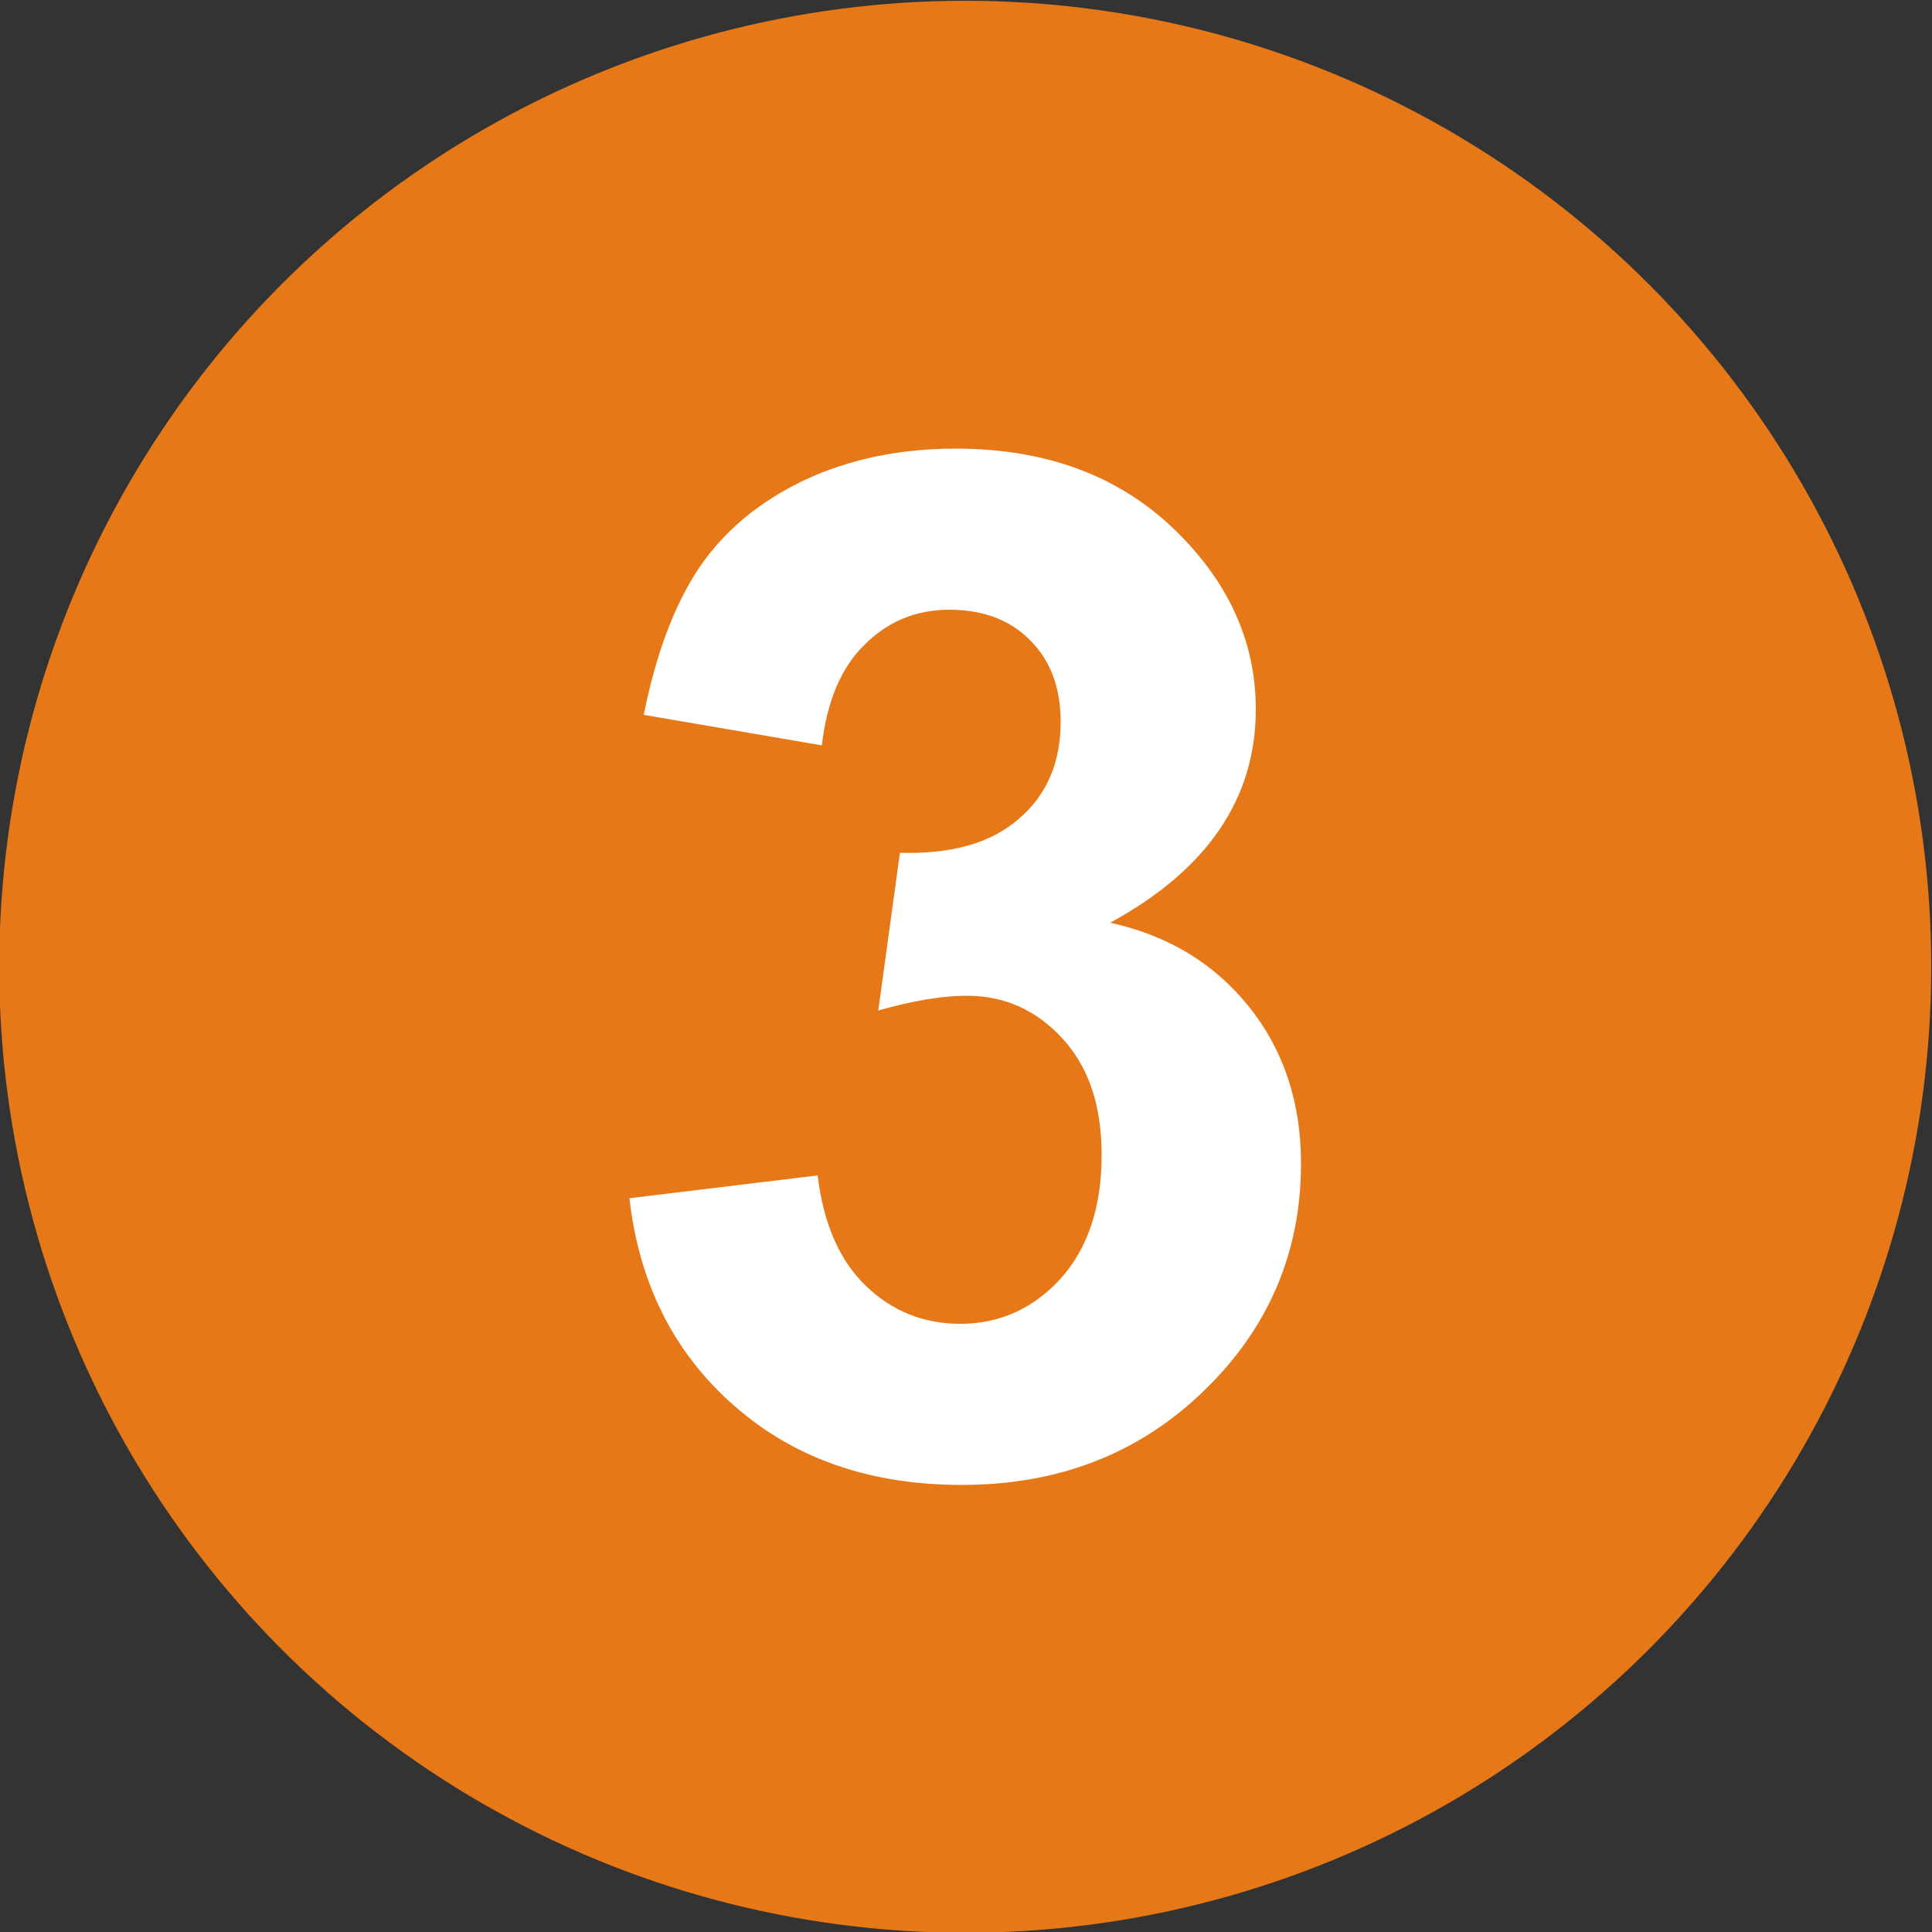
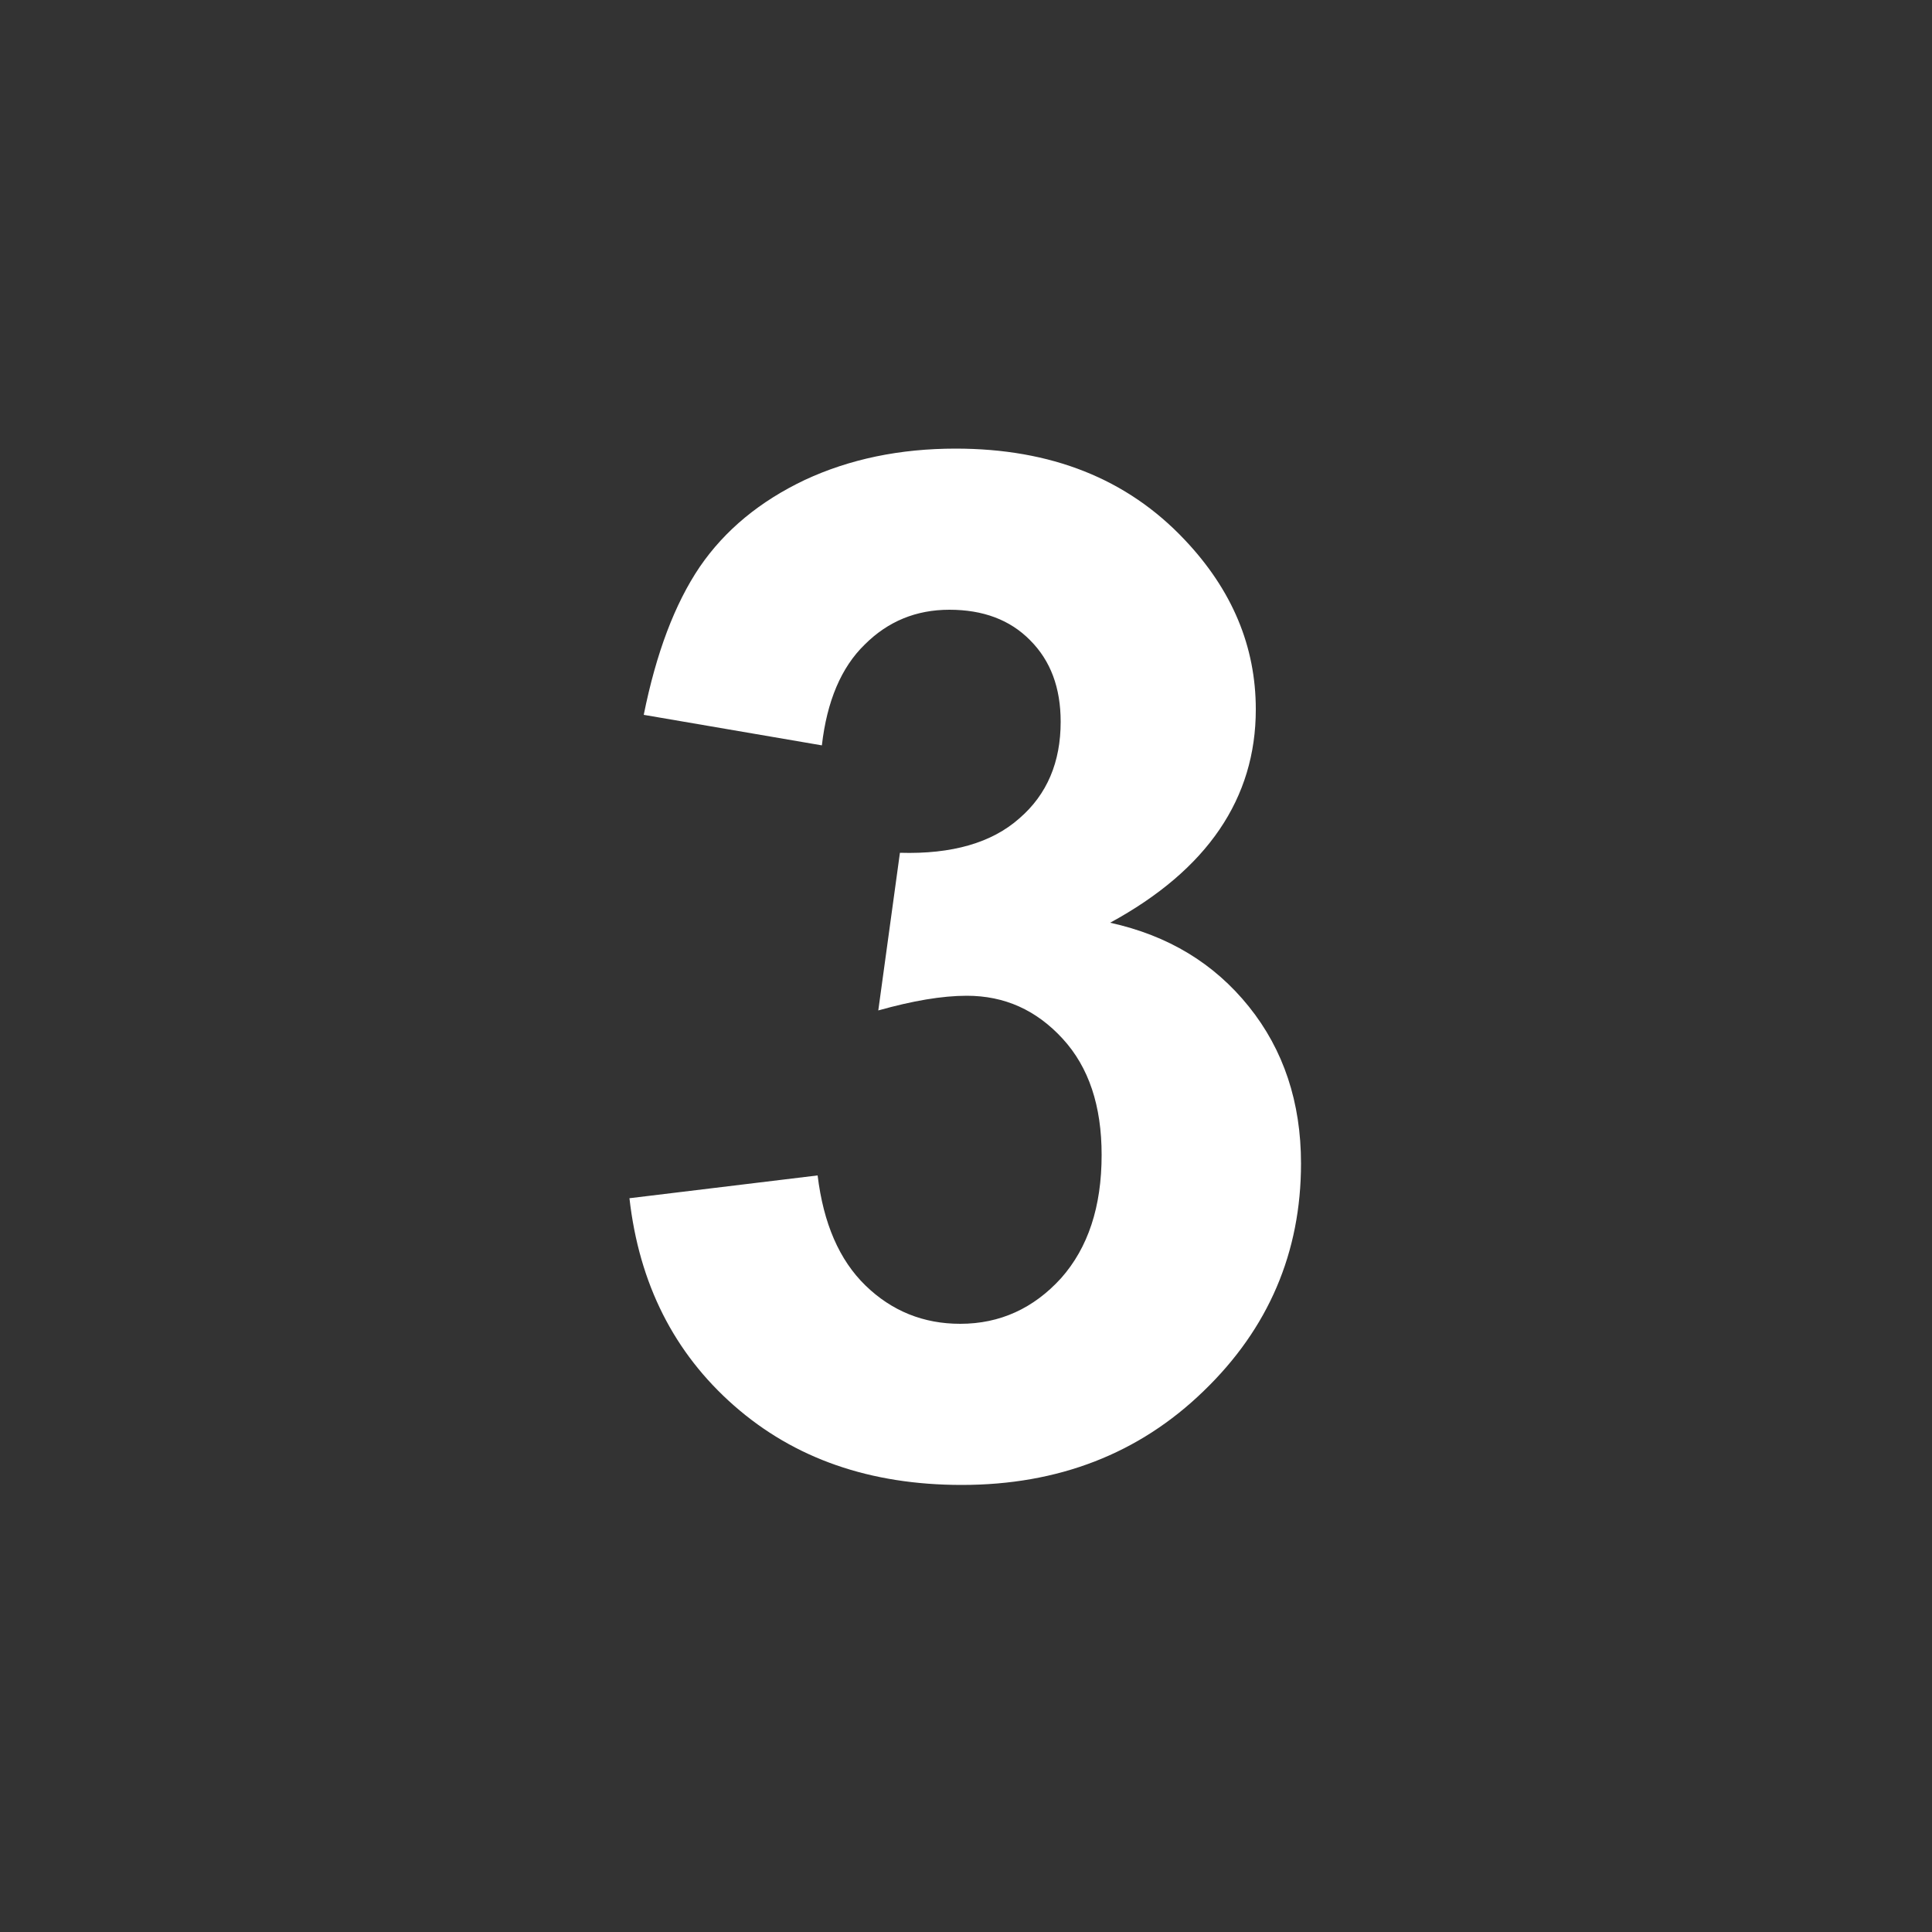
<svg xmlns="http://www.w3.org/2000/svg" xml:space="preserve" width="50px" height="50px" style="shape-rendering:geometricPrecision; text-rendering:geometricPrecision; image-rendering:optimizeQuality; fill-rule:evenodd; clip-rule:evenodd" viewBox="0 0 50 50">
  <rect x="0" y="0" width="50" height="50" fill="#333333" stroke="none" />
  <defs>
    <style type="text/css">  .fil0 {fill:#E77817} .fil1 {fill:white;fill-rule:nonzero}  </style>
  </defs>
  <g id="Слой_x0020_1">
    <g id="_1236874144">
-       <circle class="fil0" cx="24.98" cy="25.02" r="25" />
      <path class="fil1" d="M16.29 31.01l4.87 -0.59c0.15,1.24 0.56,2.19 1.24,2.85 0.68,0.66 1.5,0.99 2.45,0.99 1.03,0 1.9,-0.4 2.61,-1.18 0.7,-0.79 1.05,-1.85 1.05,-3.19 0,-1.27 -0.33,-2.27 -1.01,-3.01 -0.68,-0.74 -1.5,-1.11 -2.48,-1.11 -0.64,0 -1.4,0.13 -2.29,0.38l0.56 -4.08c1.35,0.04 2.38,-0.26 3.09,-0.89 0.72,-0.62 1.07,-1.46 1.07,-2.5 0,-0.88 -0.26,-1.58 -0.79,-2.11 -0.52,-0.53 -1.22,-0.79 -2.09,-0.79 -0.86,0 -1.59,0.3 -2.19,0.9 -0.61,0.59 -0.98,1.47 -1.11,2.61l-4.61 -0.79c0.32,-1.59 0.8,-2.87 1.45,-3.83 0.65,-0.95 1.56,-1.7 2.72,-2.25 1.16,-0.54 2.46,-0.81 3.9,-0.81 2.47,0 4.44,0.78 5.93,2.36 1.23,1.3 1.84,2.76 1.84,4.39 0,2.3 -1.25,4.15 -3.77,5.52 1.5,0.33 2.69,1.05 3.59,2.17 0.9,1.12 1.35,2.48 1.35,4.06 0,2.3 -0.84,4.27 -2.52,5.89 -1.67,1.62 -3.76,2.43 -6.26,2.43 -2.37,0 -4.33,-0.68 -5.89,-2.05 -1.56,-1.37 -2.46,-3.16 -2.71,-5.37z" />
    </g>
  </g>
</svg>